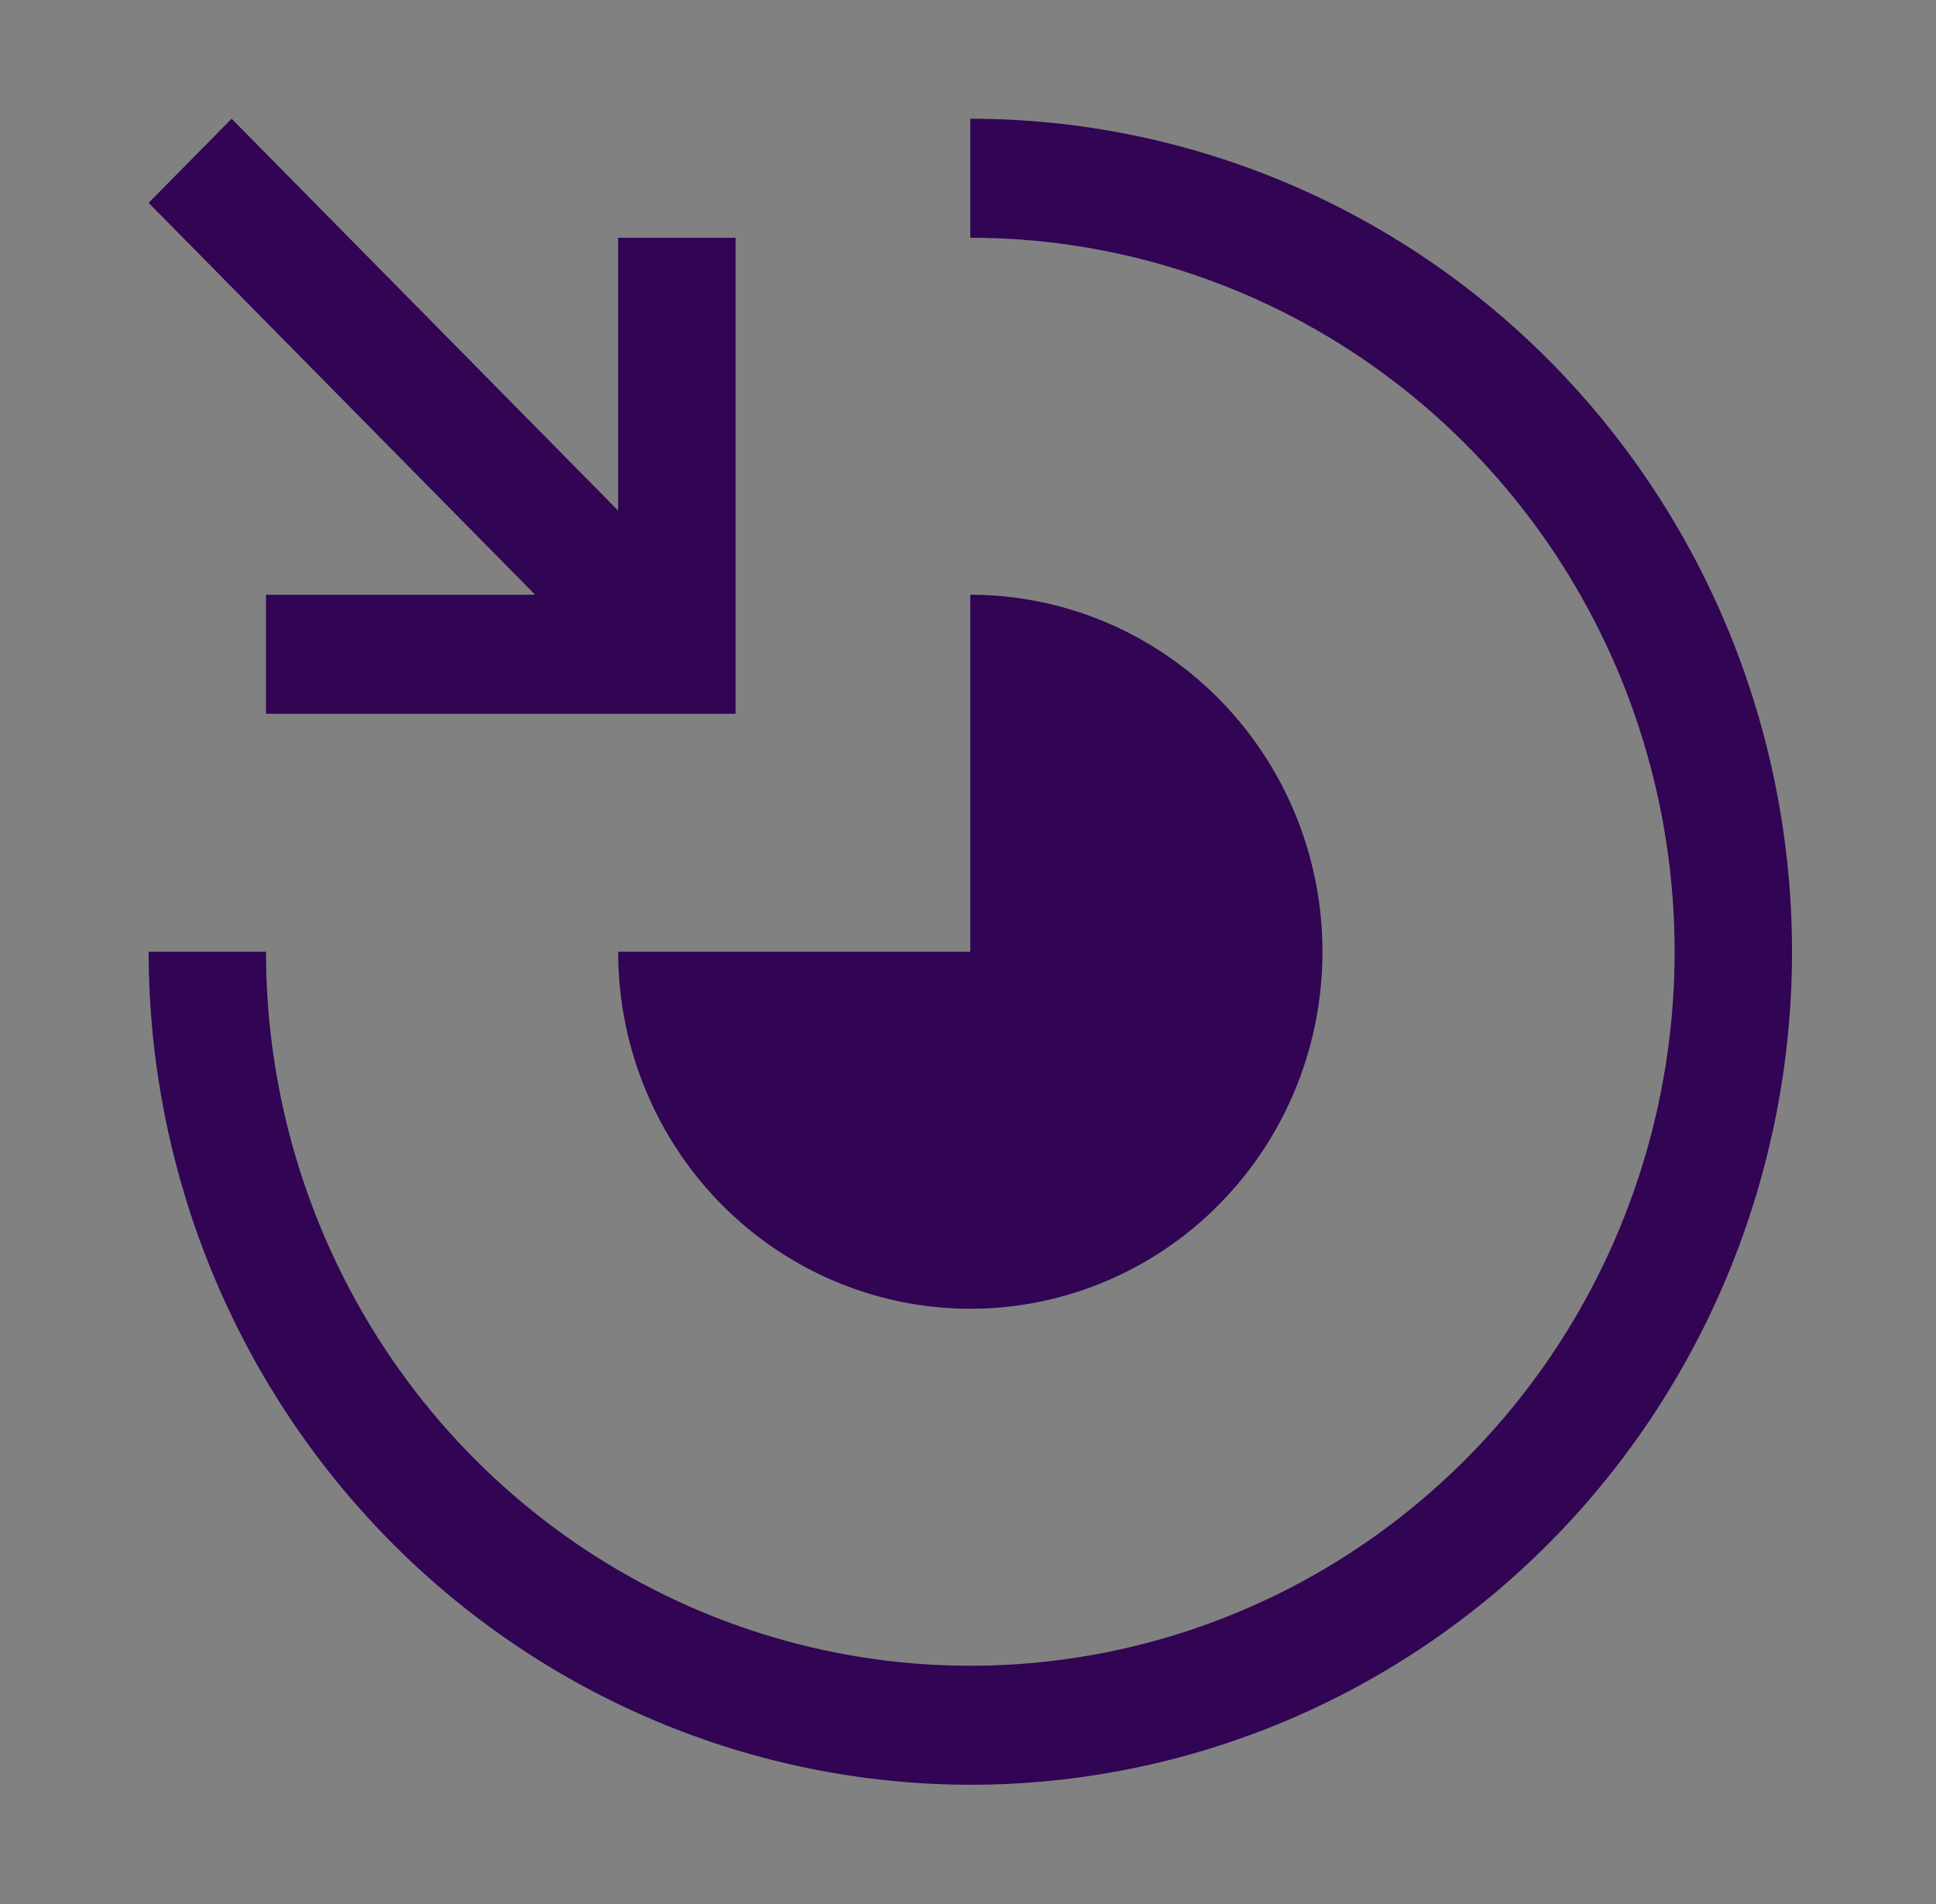
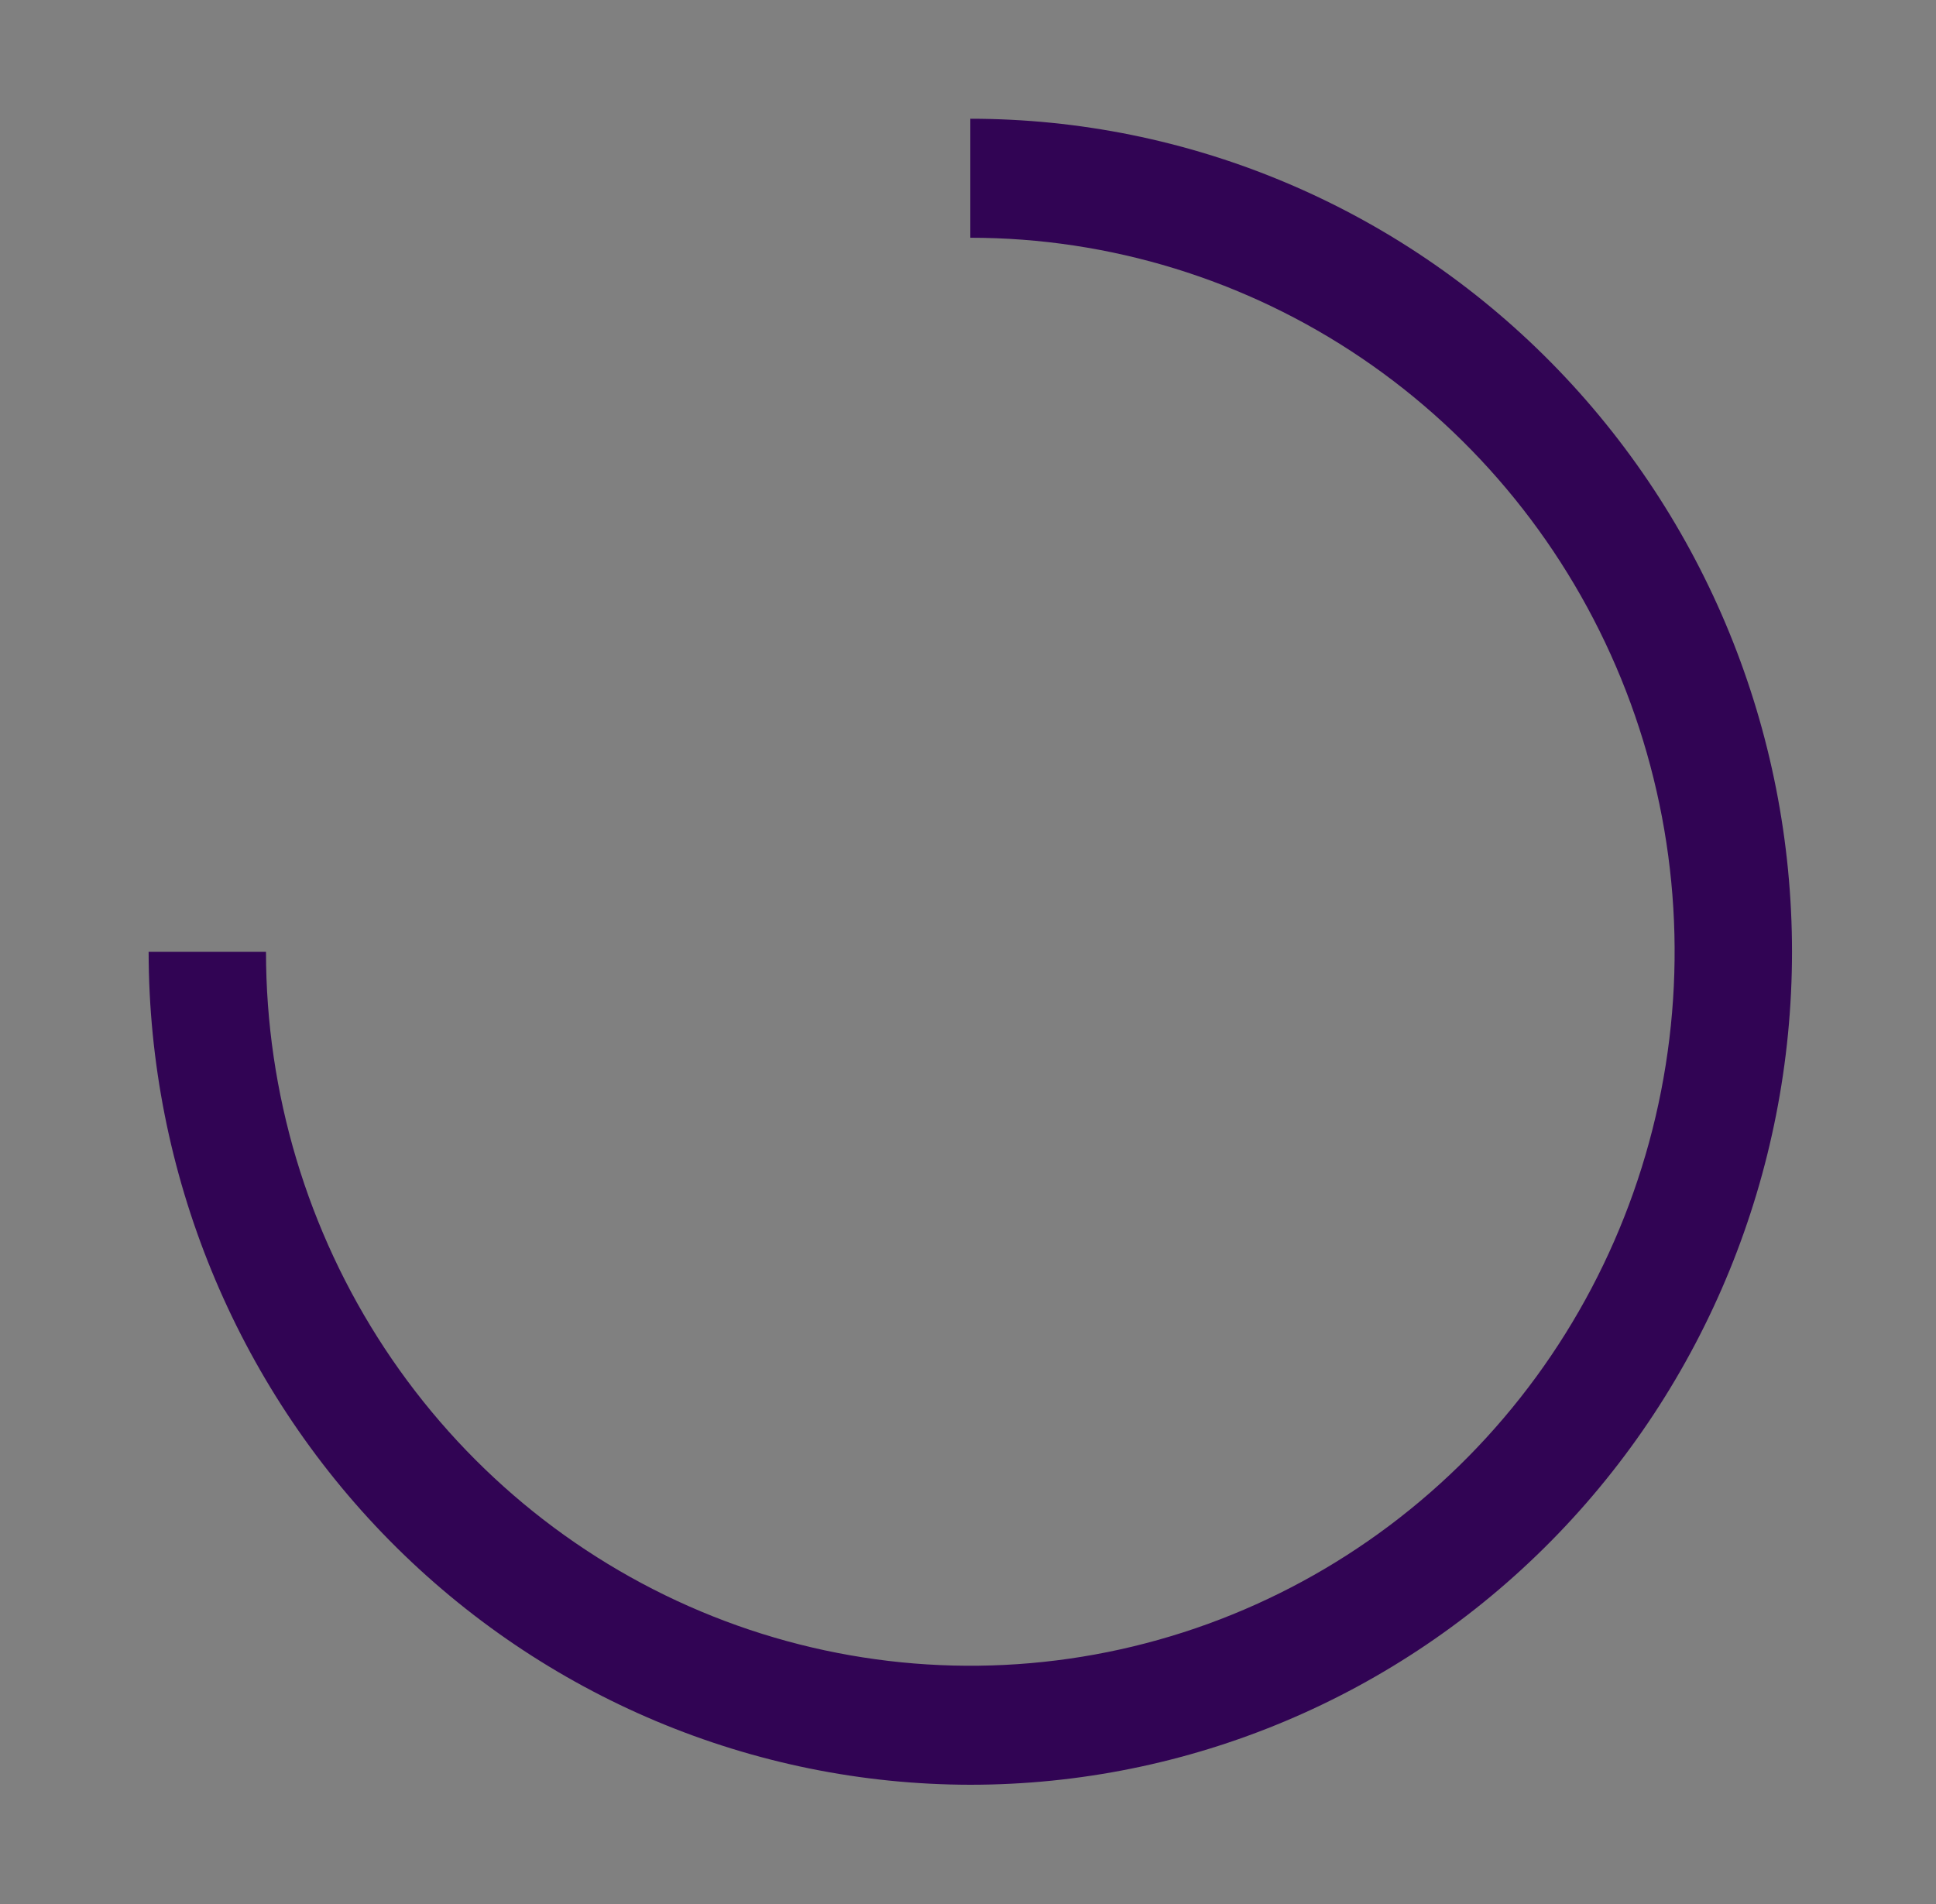
<svg xmlns="http://www.w3.org/2000/svg" width="61" height="60" viewBox="0 0 61 60" fill="none">
  <rect x="0" y="0" width="61" height="60" fill="#808080" stroke="none" />
-   <rect width="59.178" height="60" transform="translate(0.984 -0.008)" fill="white" fill-opacity="0.01" style="mix-blend-mode:multiply" />
  <path d="M30.573 56.242C23.709 56.234 17.128 53.466 12.274 48.545C7.421 43.624 4.69 36.952 4.683 29.992H8.381C8.381 34.442 9.683 38.792 12.121 42.492C14.56 46.193 18.026 49.077 22.081 50.779C26.136 52.482 30.598 52.928 34.902 52.06C39.207 51.192 43.161 49.049 46.265 45.902C49.369 42.755 51.482 38.746 52.338 34.382C53.195 30.017 52.755 25.493 51.076 21.382C49.396 17.27 46.551 13.757 42.902 11.284C39.253 8.812 34.962 7.492 30.573 7.492V3.742C37.44 3.742 44.025 6.508 48.88 11.431C53.736 16.354 56.463 23.03 56.463 29.992C56.463 36.954 53.736 43.631 48.88 48.554C44.025 53.477 37.44 56.242 30.573 56.242Z" fill="#310454" />
-   <path d="M8.381 22.492V18.742H16.862L4.683 6.393L7.298 3.742L19.477 16.091V7.492H23.176V22.492H8.381Z" fill="#310454" />
-   <path d="M30.573 18.742V29.992H19.477C19.477 32.217 20.128 34.392 21.347 36.242C22.566 38.092 24.299 39.534 26.327 40.386C28.354 41.237 30.585 41.46 32.738 41.026C34.89 40.592 36.867 39.52 38.419 37.947C39.971 36.374 41.028 34.369 41.456 32.187C41.884 30.005 41.664 27.743 40.824 25.687C39.984 23.631 38.562 21.874 36.738 20.638C34.913 19.402 32.768 18.742 30.573 18.742Z" fill="#310454" />
</svg>